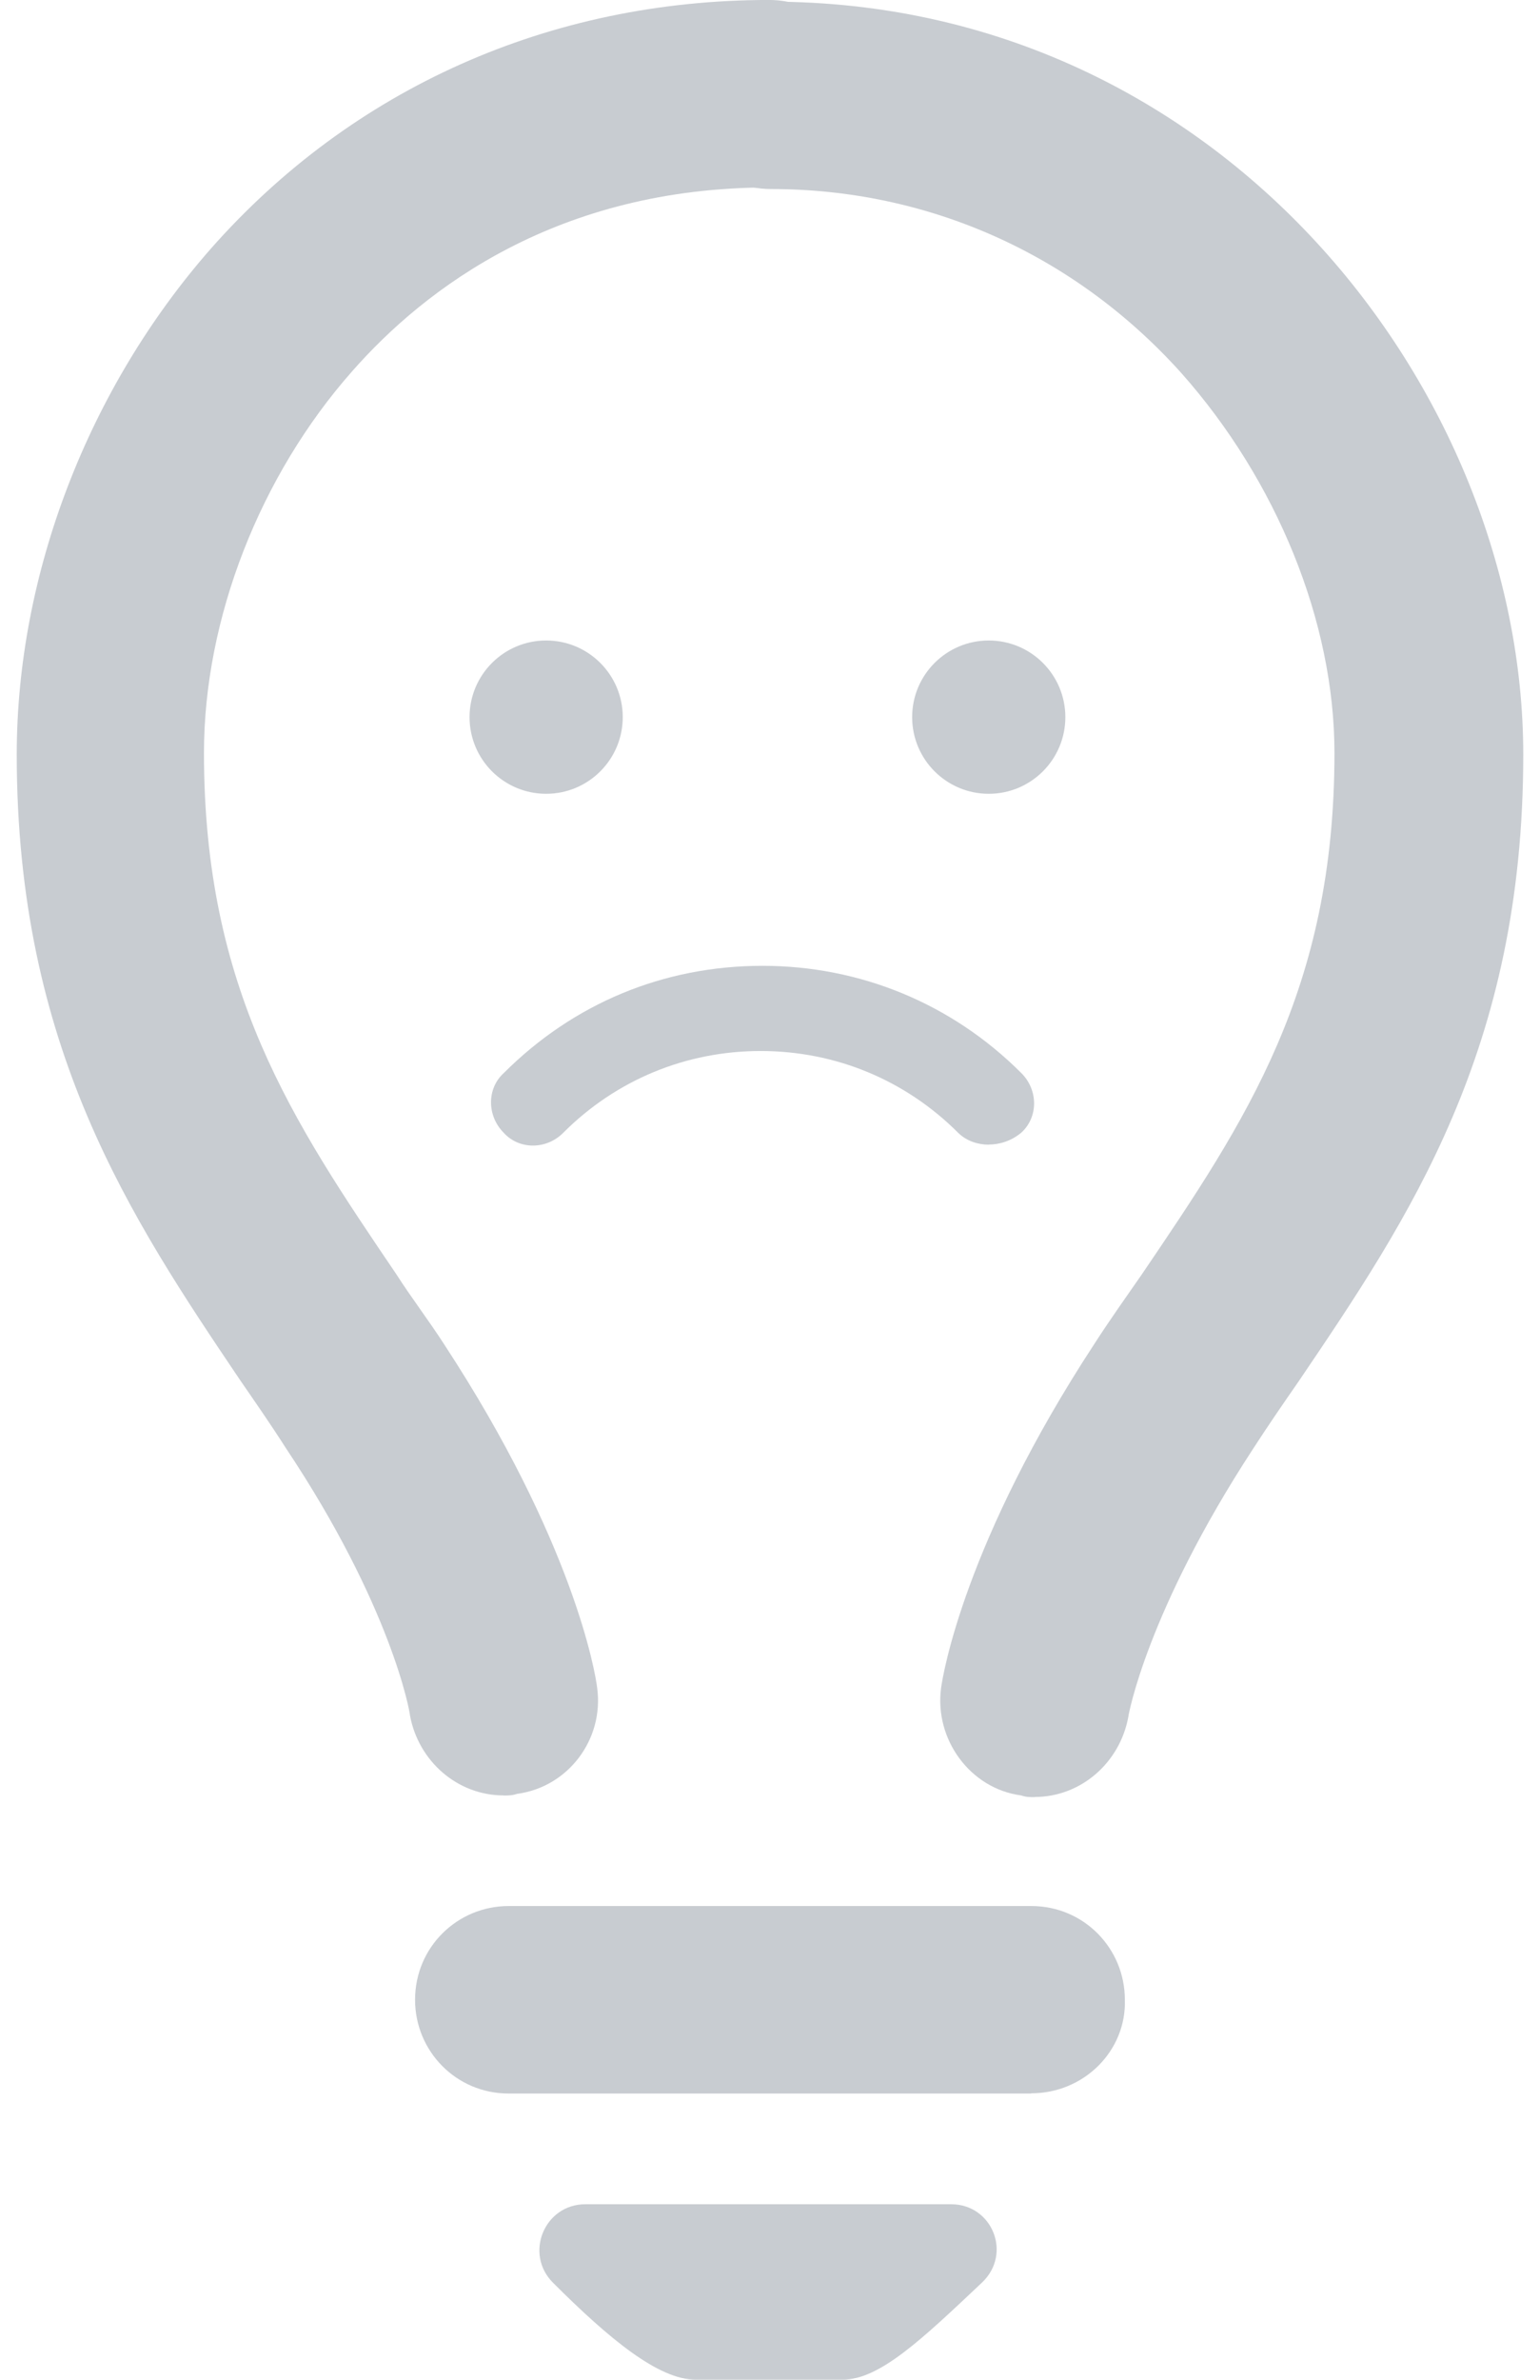
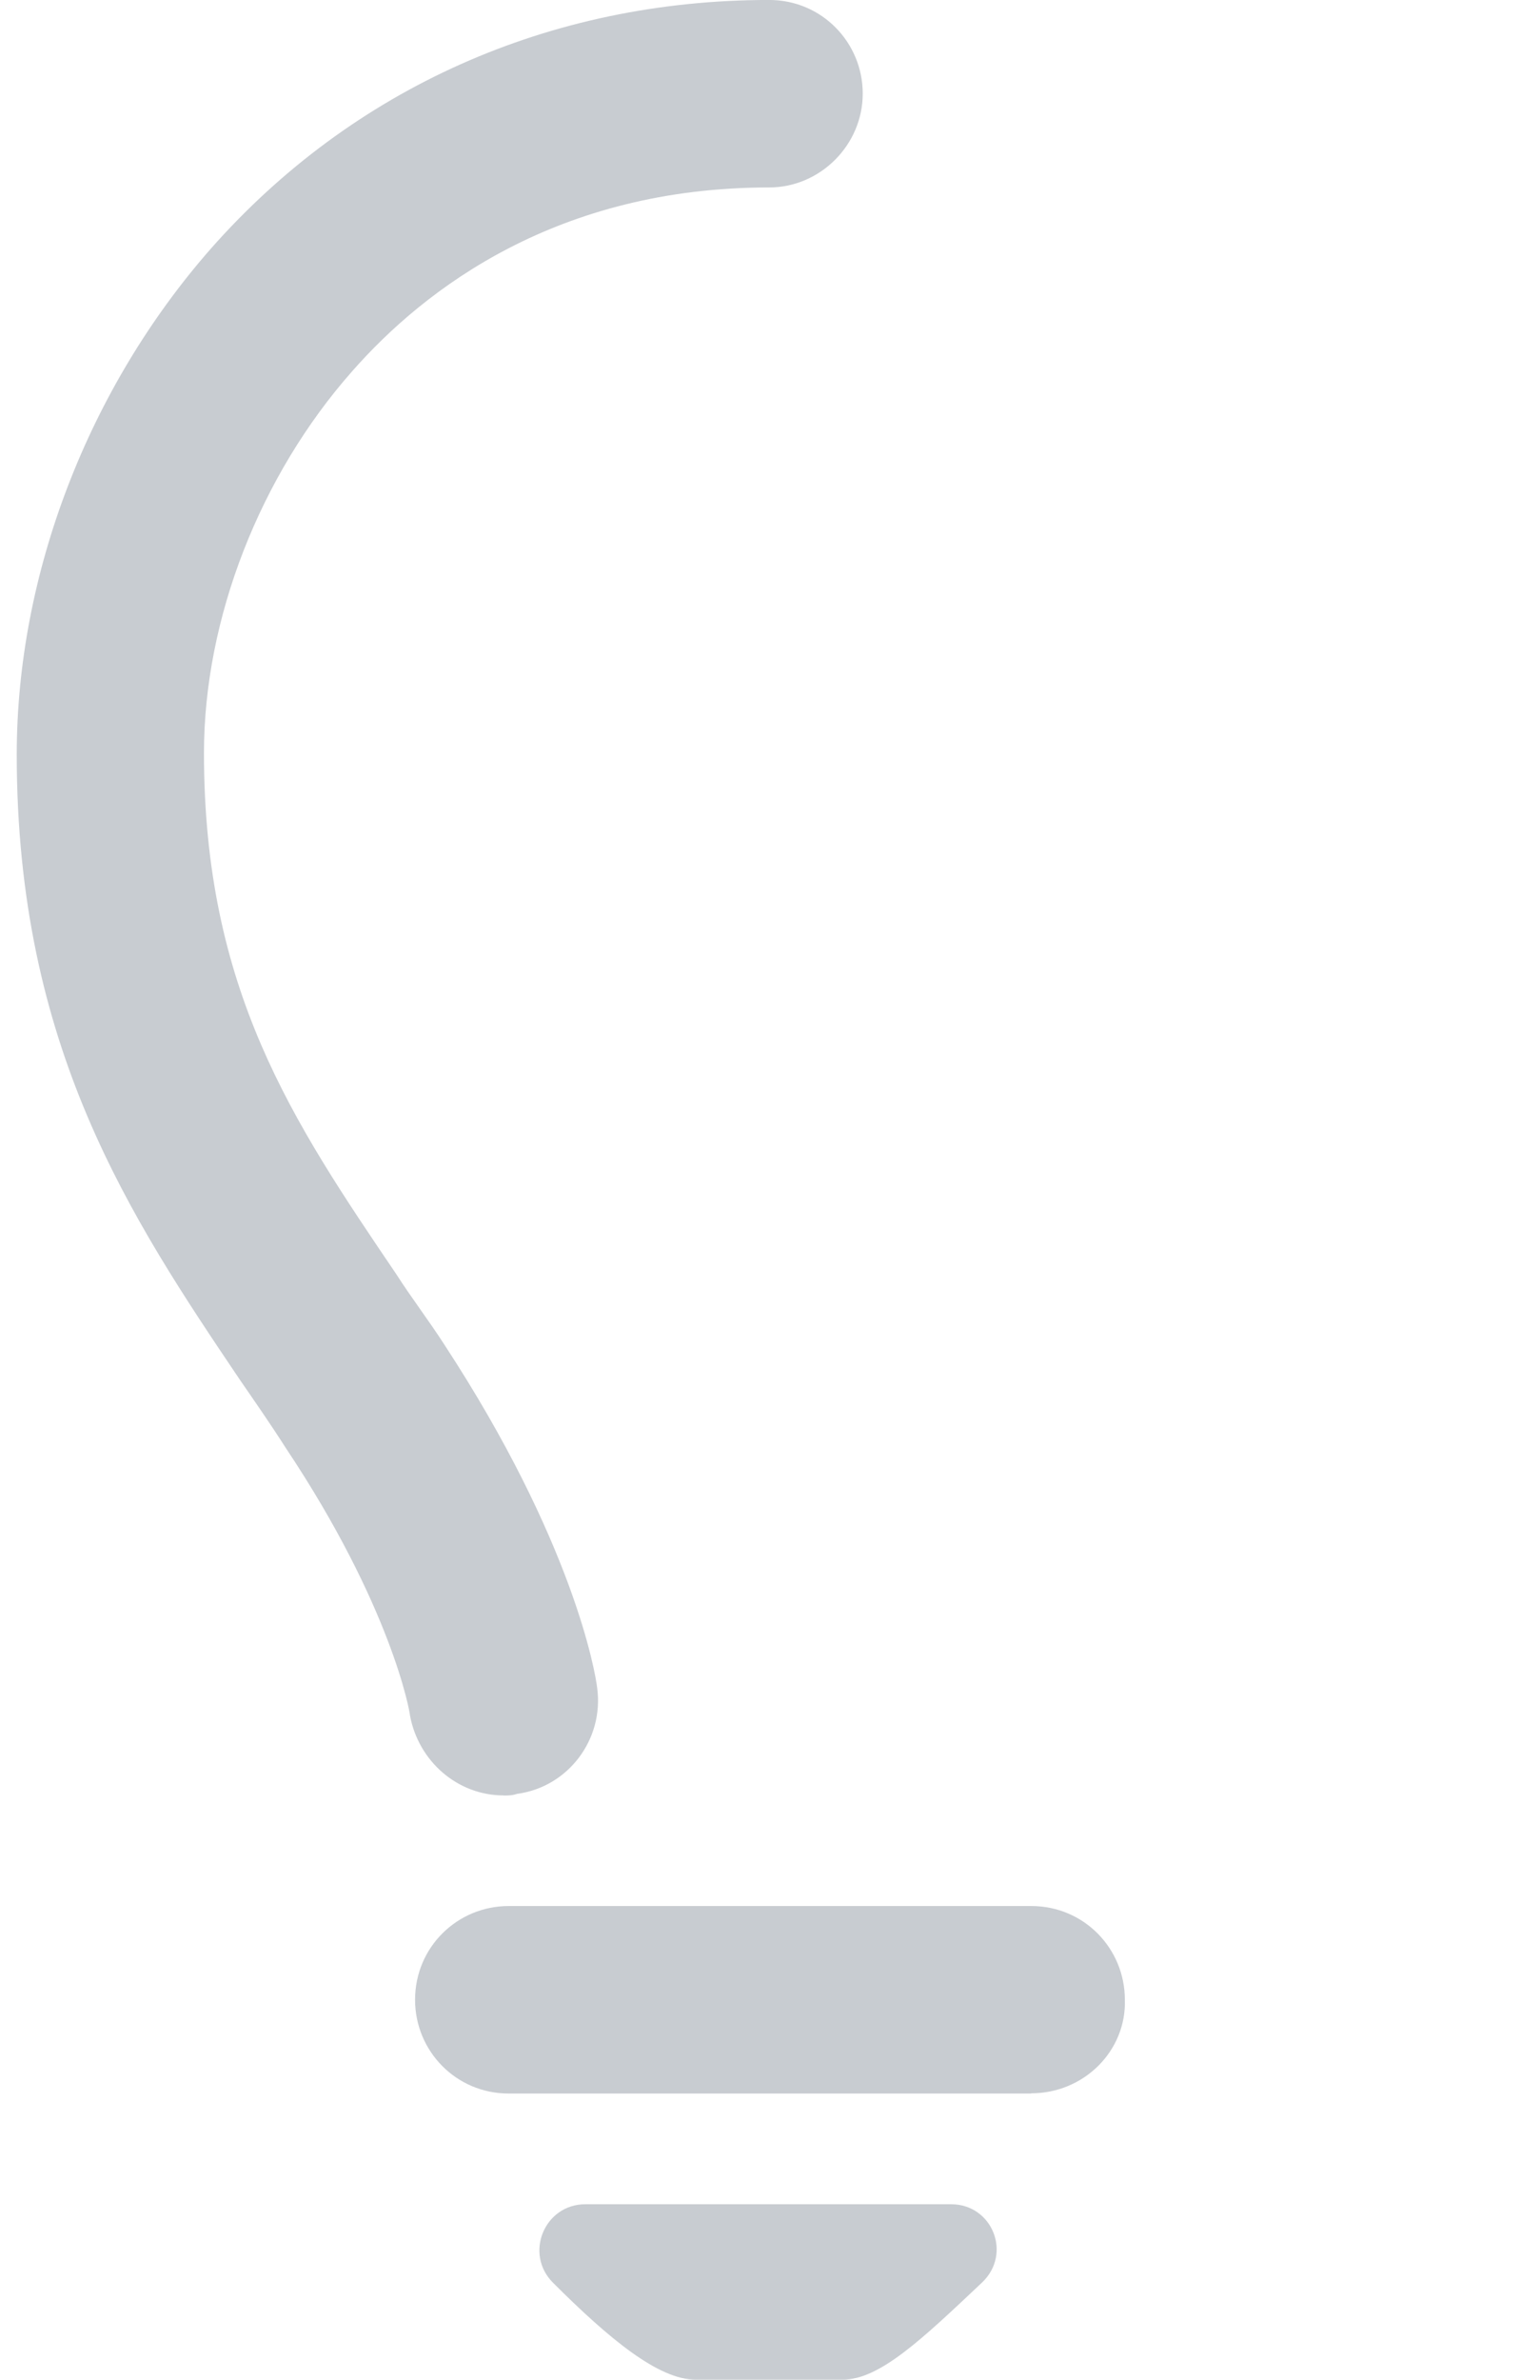
<svg xmlns="http://www.w3.org/2000/svg" width="92" height="142.068" viewBox="0 0 92 142.068">
  <g fill="#c8ccd1">
    <path d="M34.965 131.593c-2.44 0-3.66 2.95-1.933 4.68 3.356 3.354 6.306 5.797 8.543 5.797h8.747c2.236 0 4.777-2.44 8.338-5.797 1.83-1.73.61-4.68-1.83-4.68H34.965zm26.645-6.61H30.39c-3.152 0-5.594-2.543-5.594-5.594 0-3.16 2.542-5.6 5.593-5.6h31.22c3.15 0 5.59 2.54 5.59 5.59.1 3.05-2.44 5.59-5.59 5.59zm-31.526-17.797c-2.746 0-5.085-2.033-5.593-4.78 0-.202-1.11-6.507-7.42-15.966-.91-1.424-1.83-2.744-2.74-4.066C7.82 72.712 1 62.54 1 45.05c0-10.777 4.27-21.863 11.594-30.202C21.034 5.286 32.83-.002 45.95-.002c3.15 0 5.59 2.542 5.59 5.593 0 3.06-2.54 5.6-5.59 5.6-12.61 0-20.544 6-24.917 10.98-5.49 6.21-8.848 14.75-8.848 22.78 0 14.14 5.288 21.97 11.492 31.12.916 1.43 1.932 2.75 2.848 4.17 7.73 11.8 9.05 19.63 9.152 20.54.407 3.06-1.73 5.9-4.78 6.31-.304.1-.508.1-.813.1z" />
-     <path d="M61.814 107.288c-.31 0-.51 0-.814-.102-3.05-.408-5.186-3.355-4.78-6.408.105-.812 1.427-8.744 9.153-20.54.916-1.425 1.932-2.85 2.848-4.17 6.21-9.155 11.5-16.985 11.5-31.12 0-7.832-3.46-16.272-9.15-22.68-6.402-7.118-15.15-10.982-24.505-10.982-3.153 0-5.593-2.542-5.593-5.593C40.46 2.64 43 .1 46.05.1 73 .1 91 23.39 91 45.05c0 17.594-6.812 27.662-13.424 37.425-.914 1.318-1.83 2.645-2.746 4.064-6.305 9.66-7.424 15.86-7.424 15.96-.508 2.75-2.847 4.78-5.592 4.78z" />
-     <circle cx="32.627" cy="42.813" r="4.576" />
-     <circle cx="59.068" cy="42.813" r="4.576" />
-     <path d="M59.068 68.337c-.61 0-1.322-.203-1.83-.712-3.152-3.15-7.322-4.88-11.797-4.88-4.47 0-8.64 1.728-11.79 4.88-1.01 1.02-2.64 1.02-3.56 0-1.01-1.017-1.01-2.644 0-3.56 4.17-4.168 9.56-6.406 15.46-6.406 5.8 0 11.29 2.23 15.46 6.4 1.02 1.01 1.02 2.64 0 3.56-.61.51-1.32.71-1.93.71z" />
  </g>
</svg>